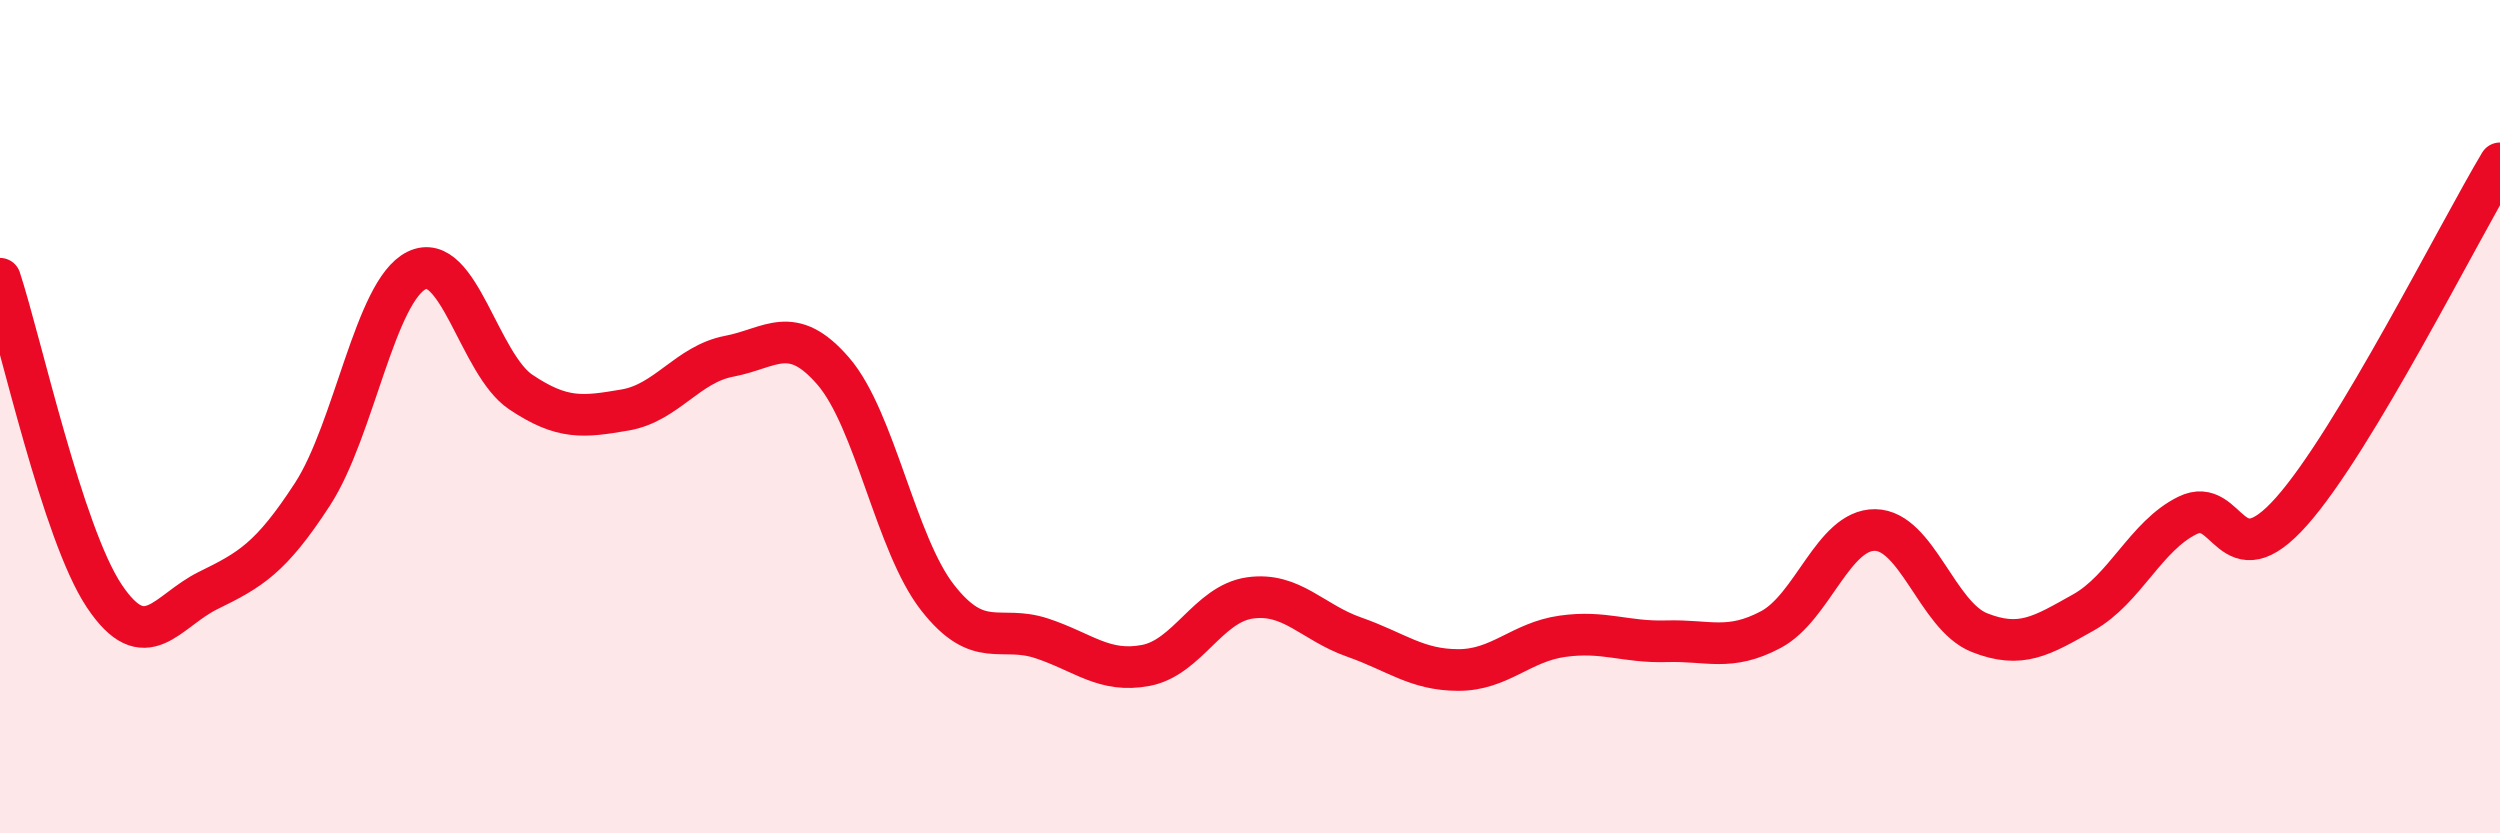
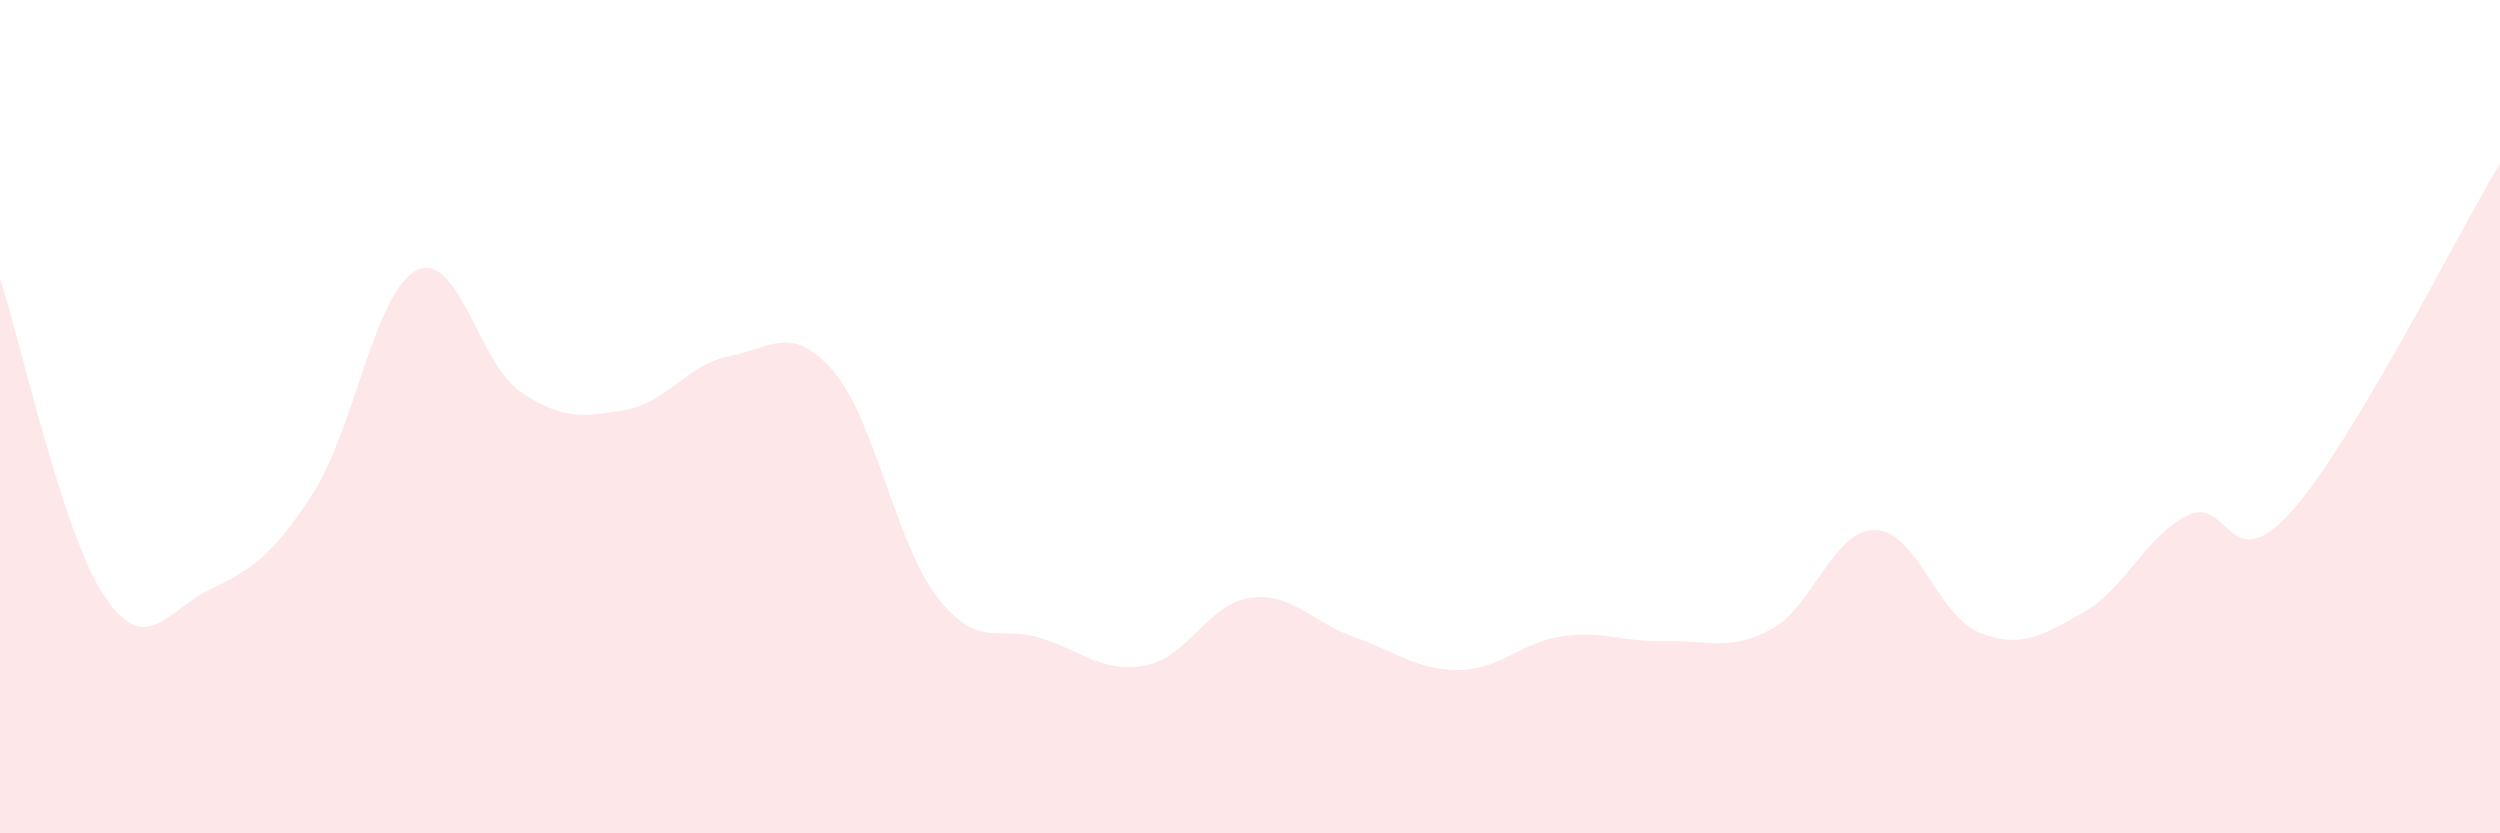
<svg xmlns="http://www.w3.org/2000/svg" width="60" height="20" viewBox="0 0 60 20">
  <path d="M 0,6.69 C 0.5,8.21 1.5,12.8 2.5,14.3 C 3.5,15.8 4,14.66 5,14.17 C 6,13.68 6.5,13.4 7.5,11.86 C 8.5,10.32 9,6.98 10,6.49 C 11,6 11.5,8.74 12.5,9.41 C 13.5,10.08 14,10.01 15,9.84 C 16,9.67 16.5,8.74 17.5,8.55 C 18.5,8.36 19,7.75 20,8.91 C 21,10.07 21.5,13.06 22.5,14.34 C 23.5,15.62 24,14.99 25,15.32 C 26,15.65 26.5,16.16 27.5,15.97 C 28.5,15.78 29,14.49 30,14.35 C 31,14.21 31.5,14.94 32.5,15.29 C 33.5,15.64 34,16.08 35,16.08 C 36,16.08 36.5,15.41 37.5,15.27 C 38.5,15.13 39,15.42 40,15.39 C 41,15.36 41.5,15.64 42.5,15.11 C 43.5,14.58 44,12.71 45,12.72 C 46,12.73 46.5,14.78 47.5,15.18 C 48.5,15.58 49,15.26 50,14.7 C 51,14.14 51.5,12.86 52.5,12.37 C 53.5,11.88 53.5,13.96 55,12.27 C 56.5,10.58 59,5.59 60,3.92L60 20L0 20Z" fill="#EB0A25" opacity="0.1" stroke-linecap="round" stroke-linejoin="round" />
-   <path d="M 0,6.69 C 0.5,8.21 1.5,12.8 2.5,14.3 C 3.5,15.8 4,14.66 5,14.17 C 6,13.68 6.5,13.4 7.5,11.86 C 8.5,10.32 9,6.98 10,6.49 C 11,6 11.5,8.74 12.5,9.41 C 13.5,10.08 14,10.01 15,9.84 C 16,9.67 16.5,8.74 17.5,8.55 C 18.5,8.36 19,7.75 20,8.91 C 21,10.07 21.5,13.06 22.5,14.34 C 23.5,15.62 24,14.99 25,15.32 C 26,15.65 26.5,16.16 27.5,15.97 C 28.5,15.78 29,14.49 30,14.35 C 31,14.21 31.5,14.94 32.5,15.29 C 33.5,15.64 34,16.08 35,16.08 C 36,16.08 36.5,15.41 37.5,15.27 C 38.5,15.13 39,15.42 40,15.39 C 41,15.36 41.5,15.64 42.5,15.11 C 43.5,14.58 44,12.71 45,12.72 C 46,12.73 46.5,14.78 47.5,15.18 C 48.5,15.58 49,15.26 50,14.7 C 51,14.14 51.5,12.86 52.5,12.37 C 53.5,11.88 53.5,13.96 55,12.27 C 56.5,10.58 59,5.59 60,3.92" stroke="#EB0A25" stroke-width="1" fill="none" stroke-linecap="round" stroke-linejoin="round" />
</svg>